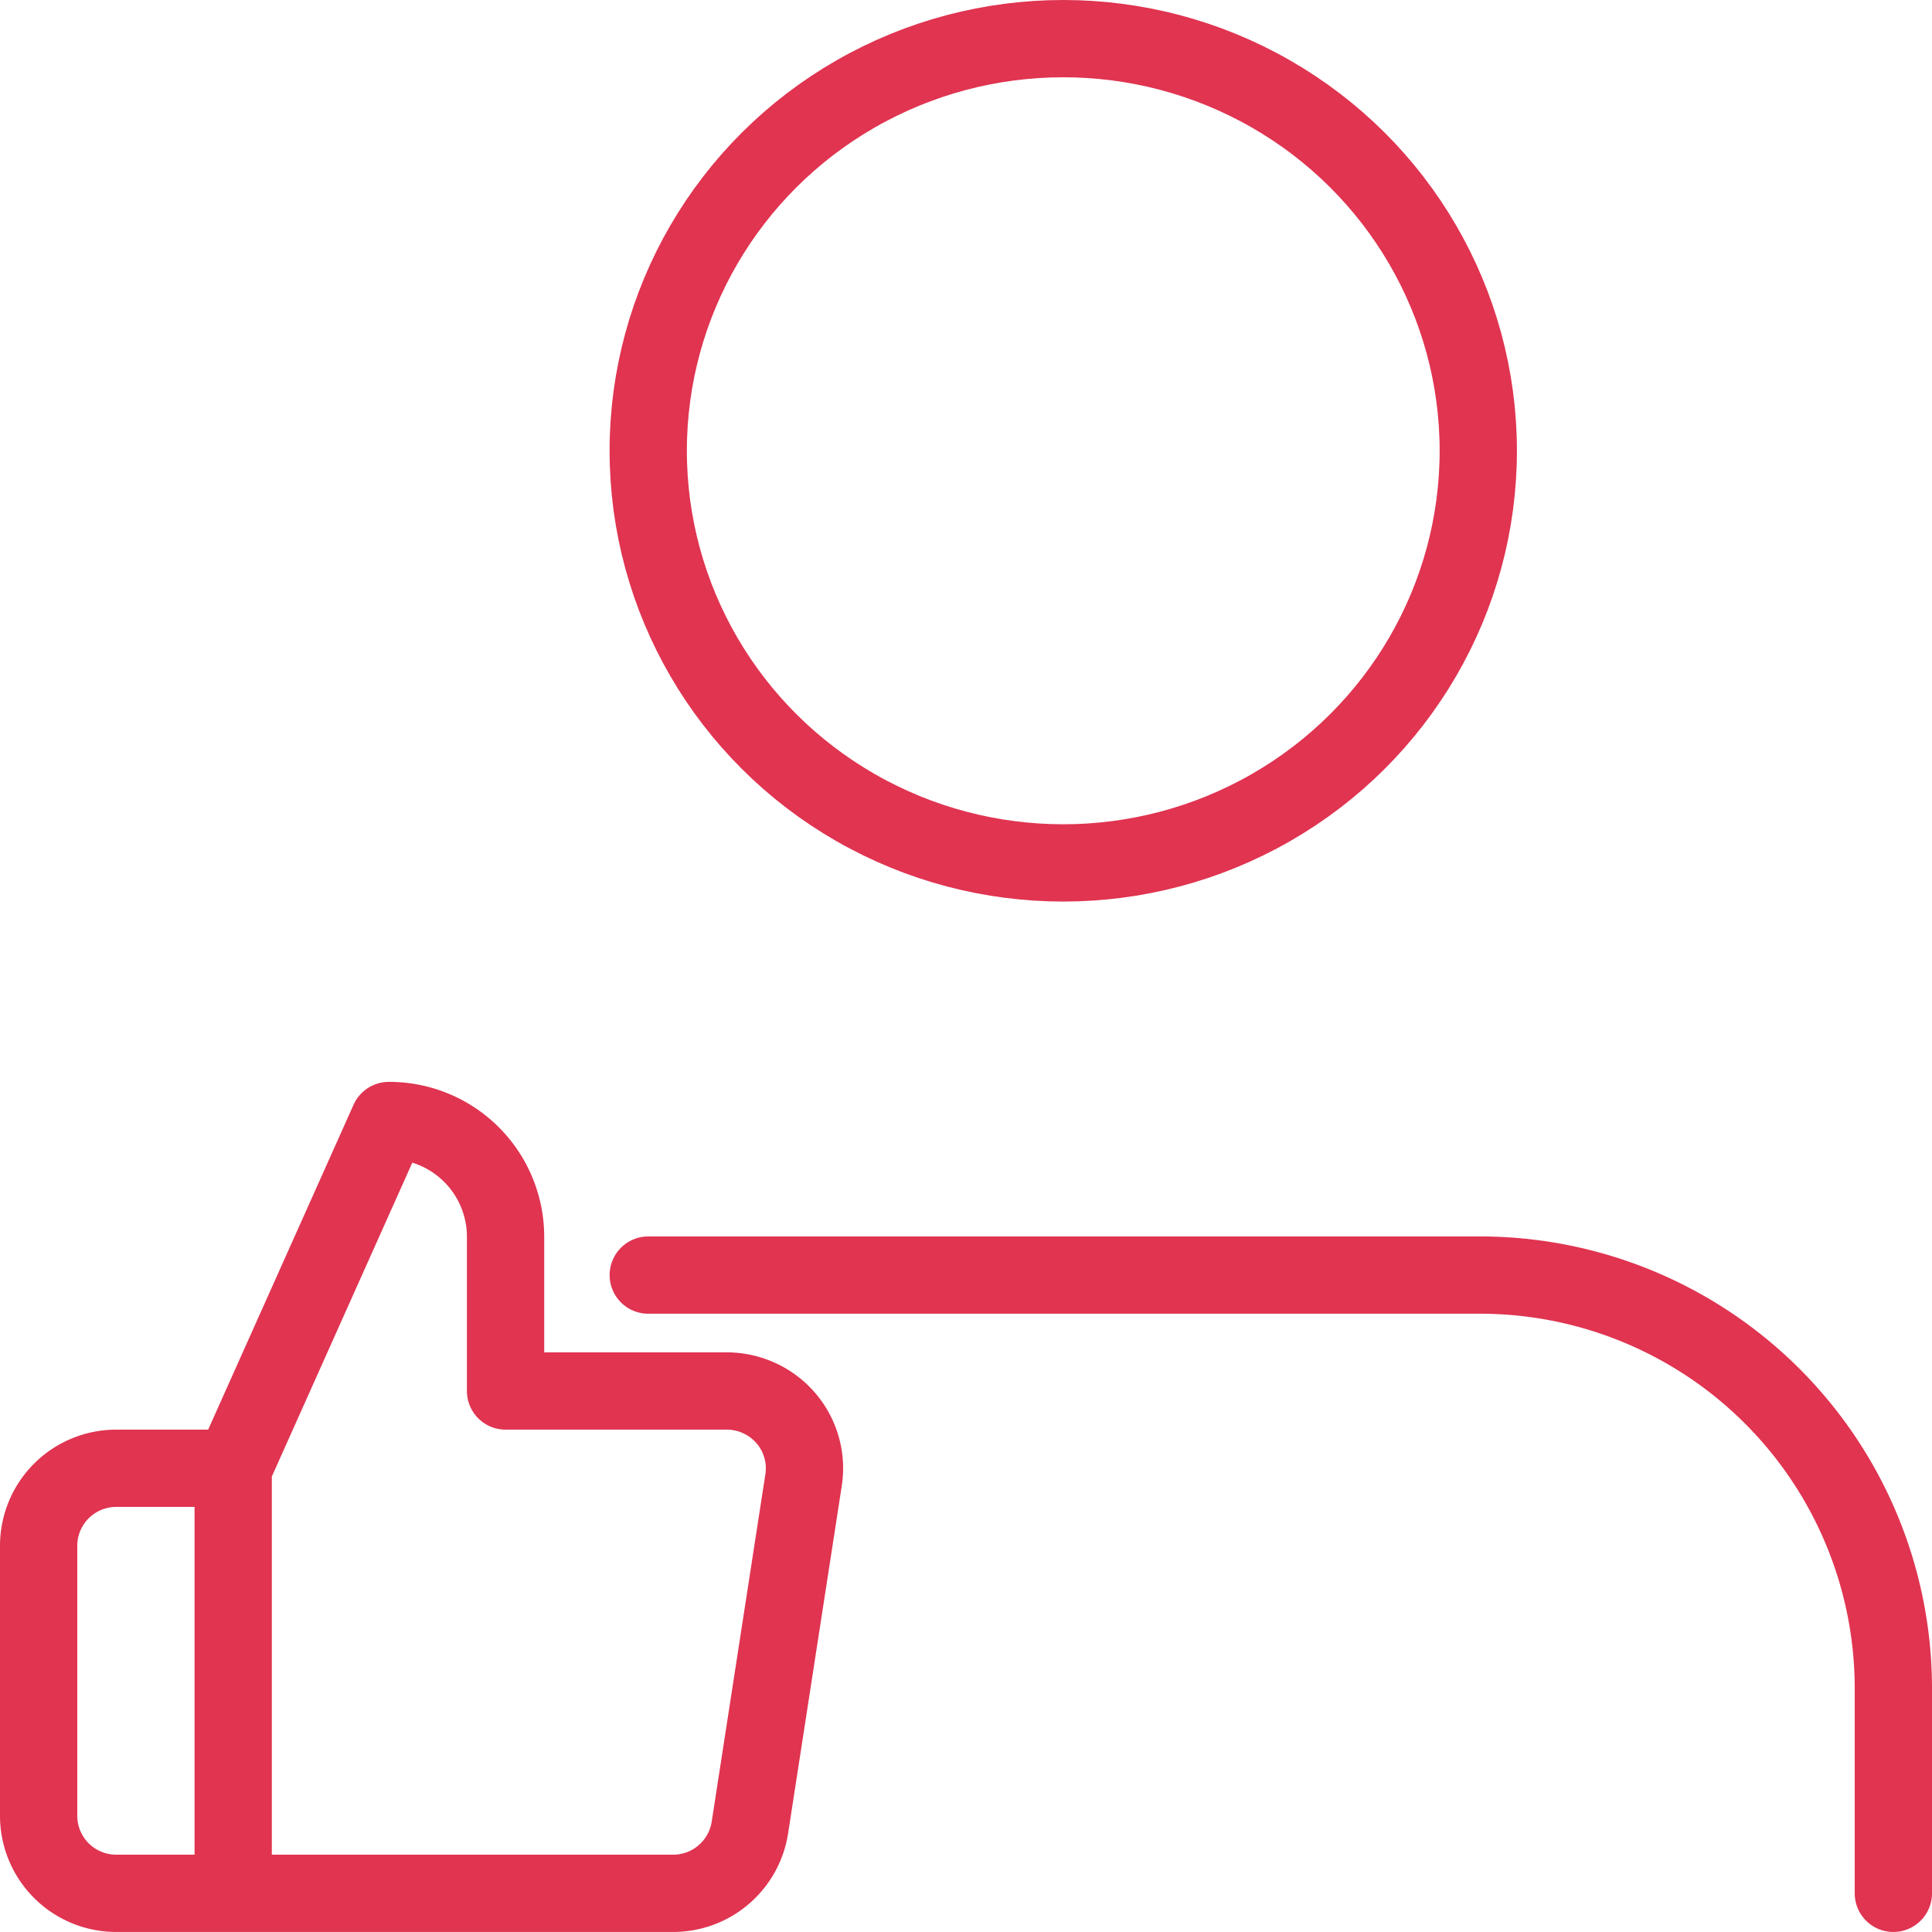
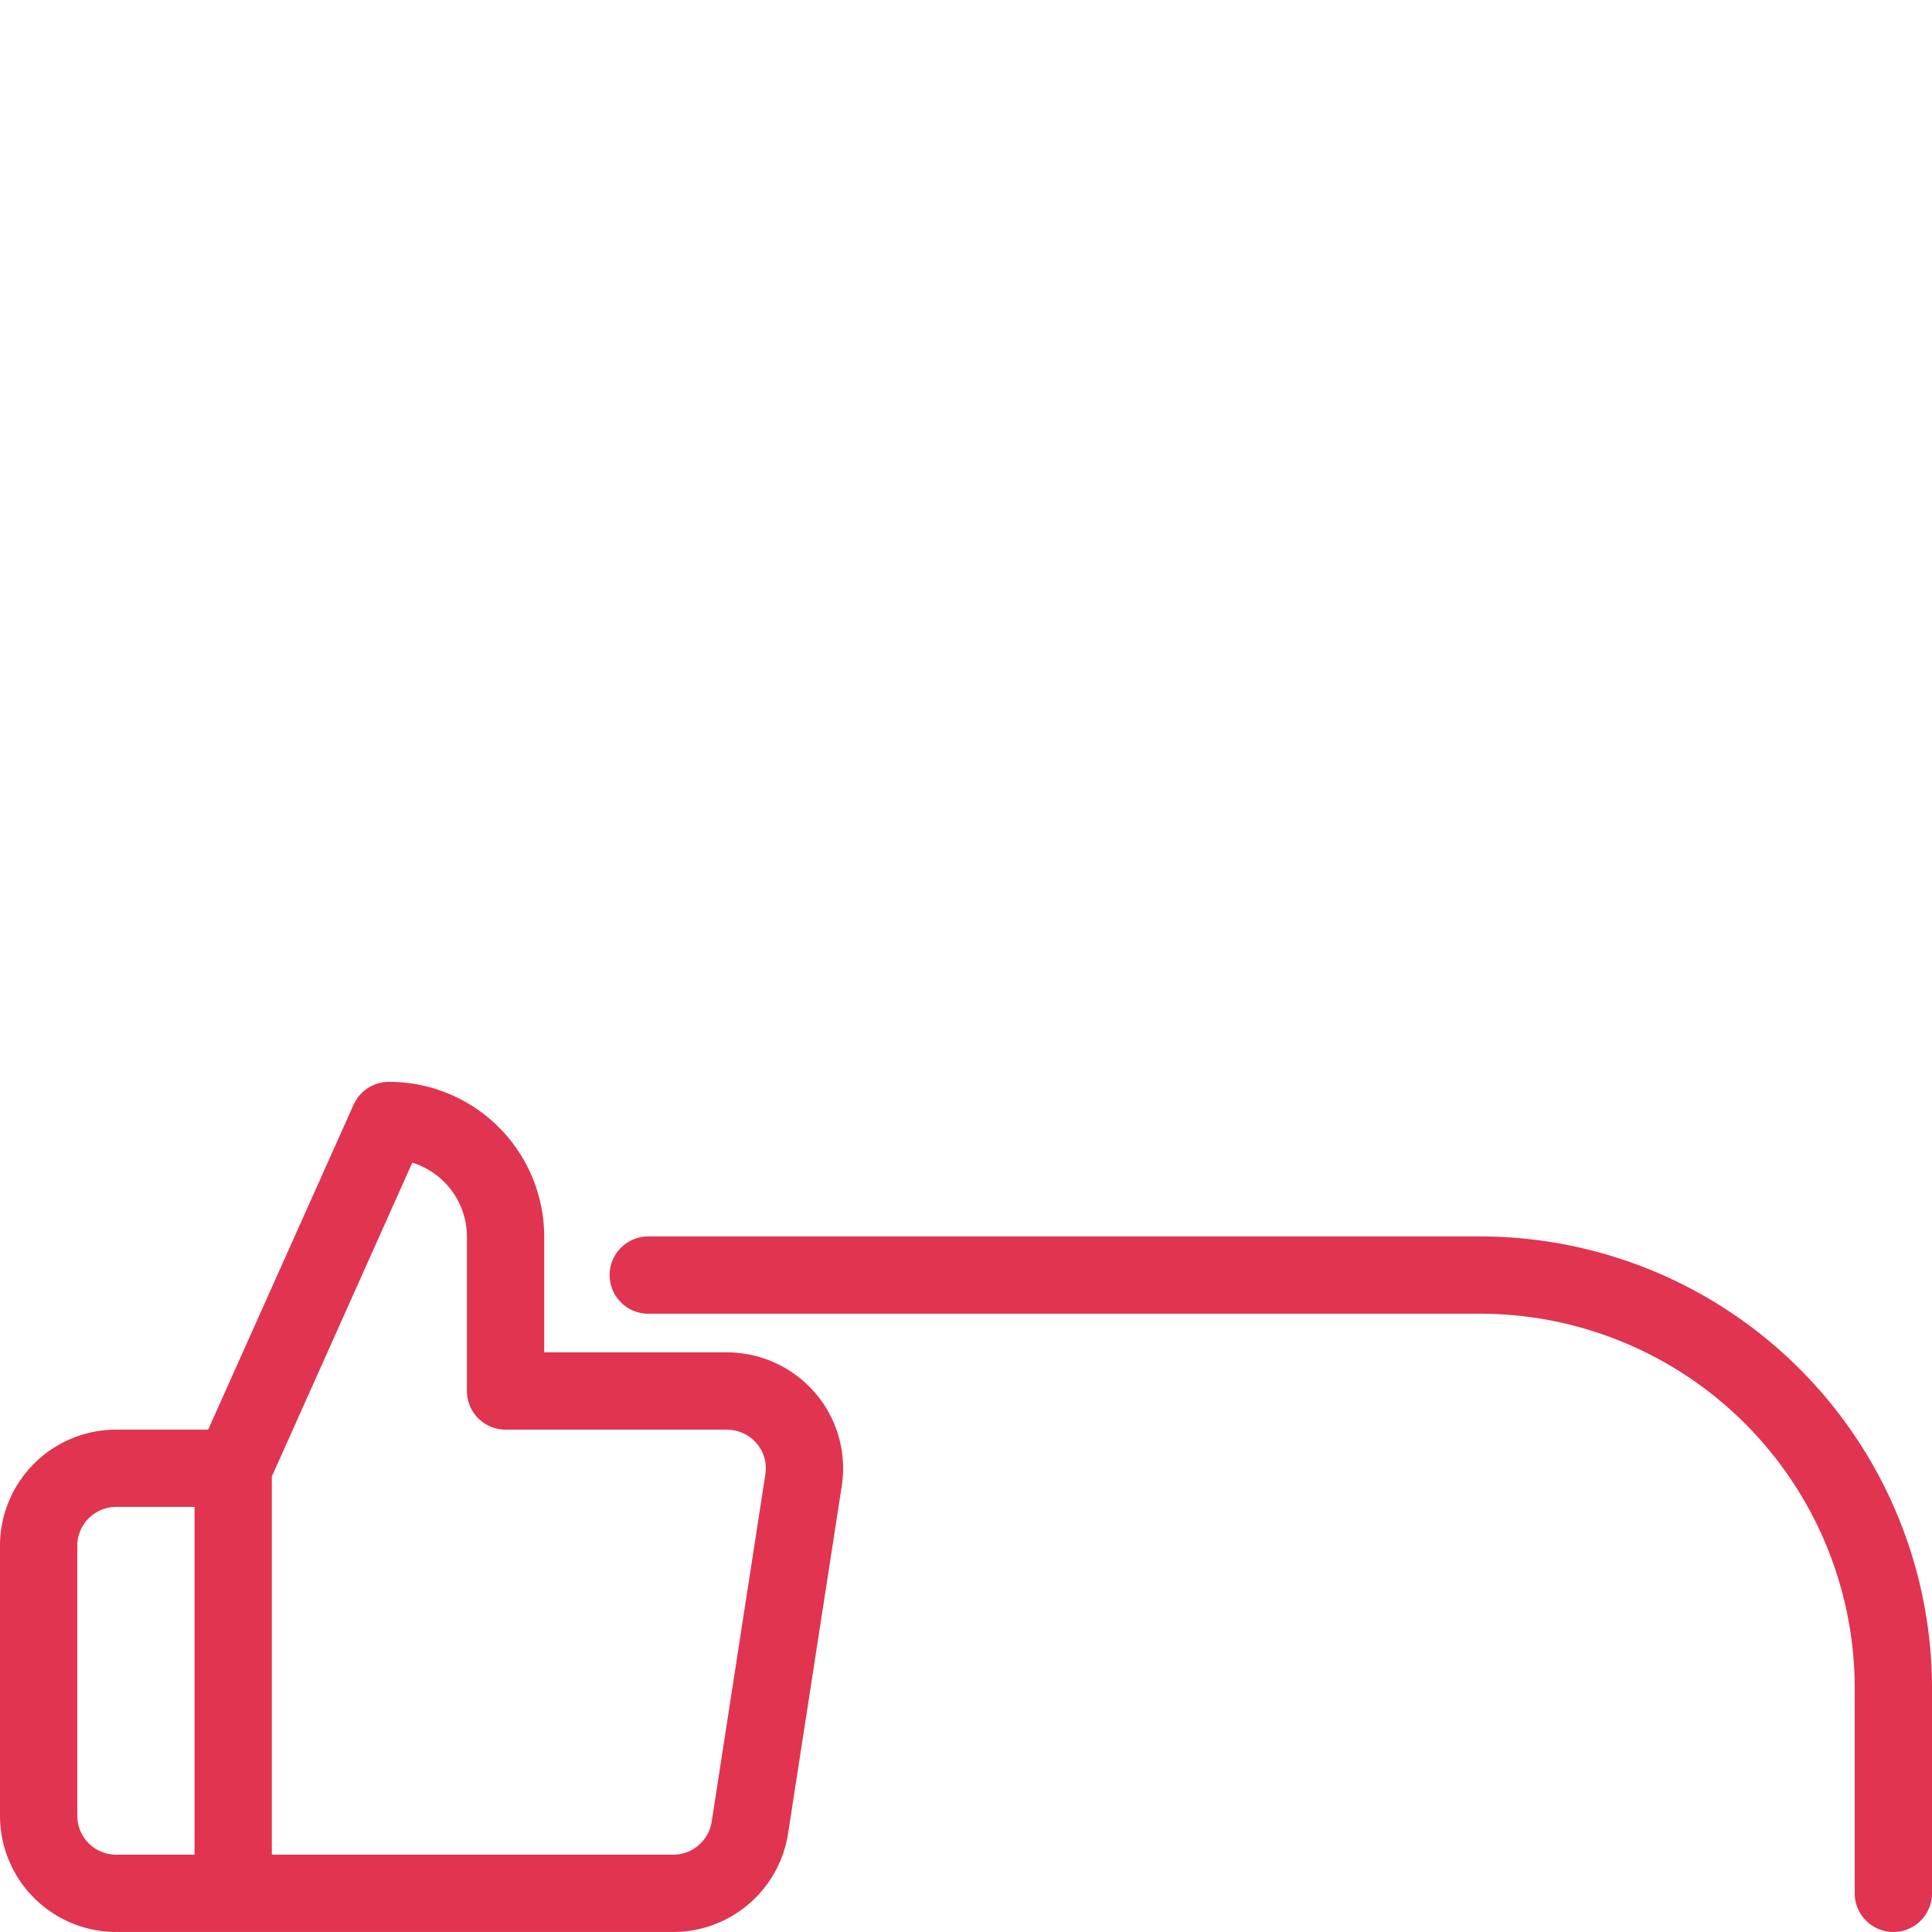
<svg xmlns="http://www.w3.org/2000/svg" width="50" height="49.999" viewBox="0 0 50 49.999">
  <g id="user_like" data-name="user like" transform="translate(1 1)">
    <path id="thumbs-up" d="M14.084,9V5a3.01,3.01,0,0,0-3.021-3L7.035,11V22H18.393a2.01,2.01,0,0,0,2.014-1.7l1.39-9a1.99,1.99,0,0,0-.471-1.612A2.02,2.02,0,0,0,19.783,9ZM7.035,22H4.014A2.007,2.007,0,0,1,2,20V13a2.007,2.007,0,0,1,2.014-2H7.035" transform="translate(-2 25.999)" fill="none" stroke="#e03451" stroke-linecap="round" stroke-linejoin="round" stroke-width="2" />
    <path id="Path_273" data-name="Path 273" d="M46.89,31V25.666A10.7,10.7,0,0,0,36.149,15H14.667" transform="translate(1.11 16.999)" fill="none" stroke="#e03451" stroke-linecap="round" stroke-linejoin="round" stroke-width="2" />
-     <ellipse id="Ellipse_83" data-name="Ellipse 83" cx="10.741" cy="10.666" rx="10.741" ry="10.666" transform="translate(15.776)" fill="none" stroke="#e03451" stroke-linecap="round" stroke-linejoin="round" stroke-width="2" />
  </g>
</svg>